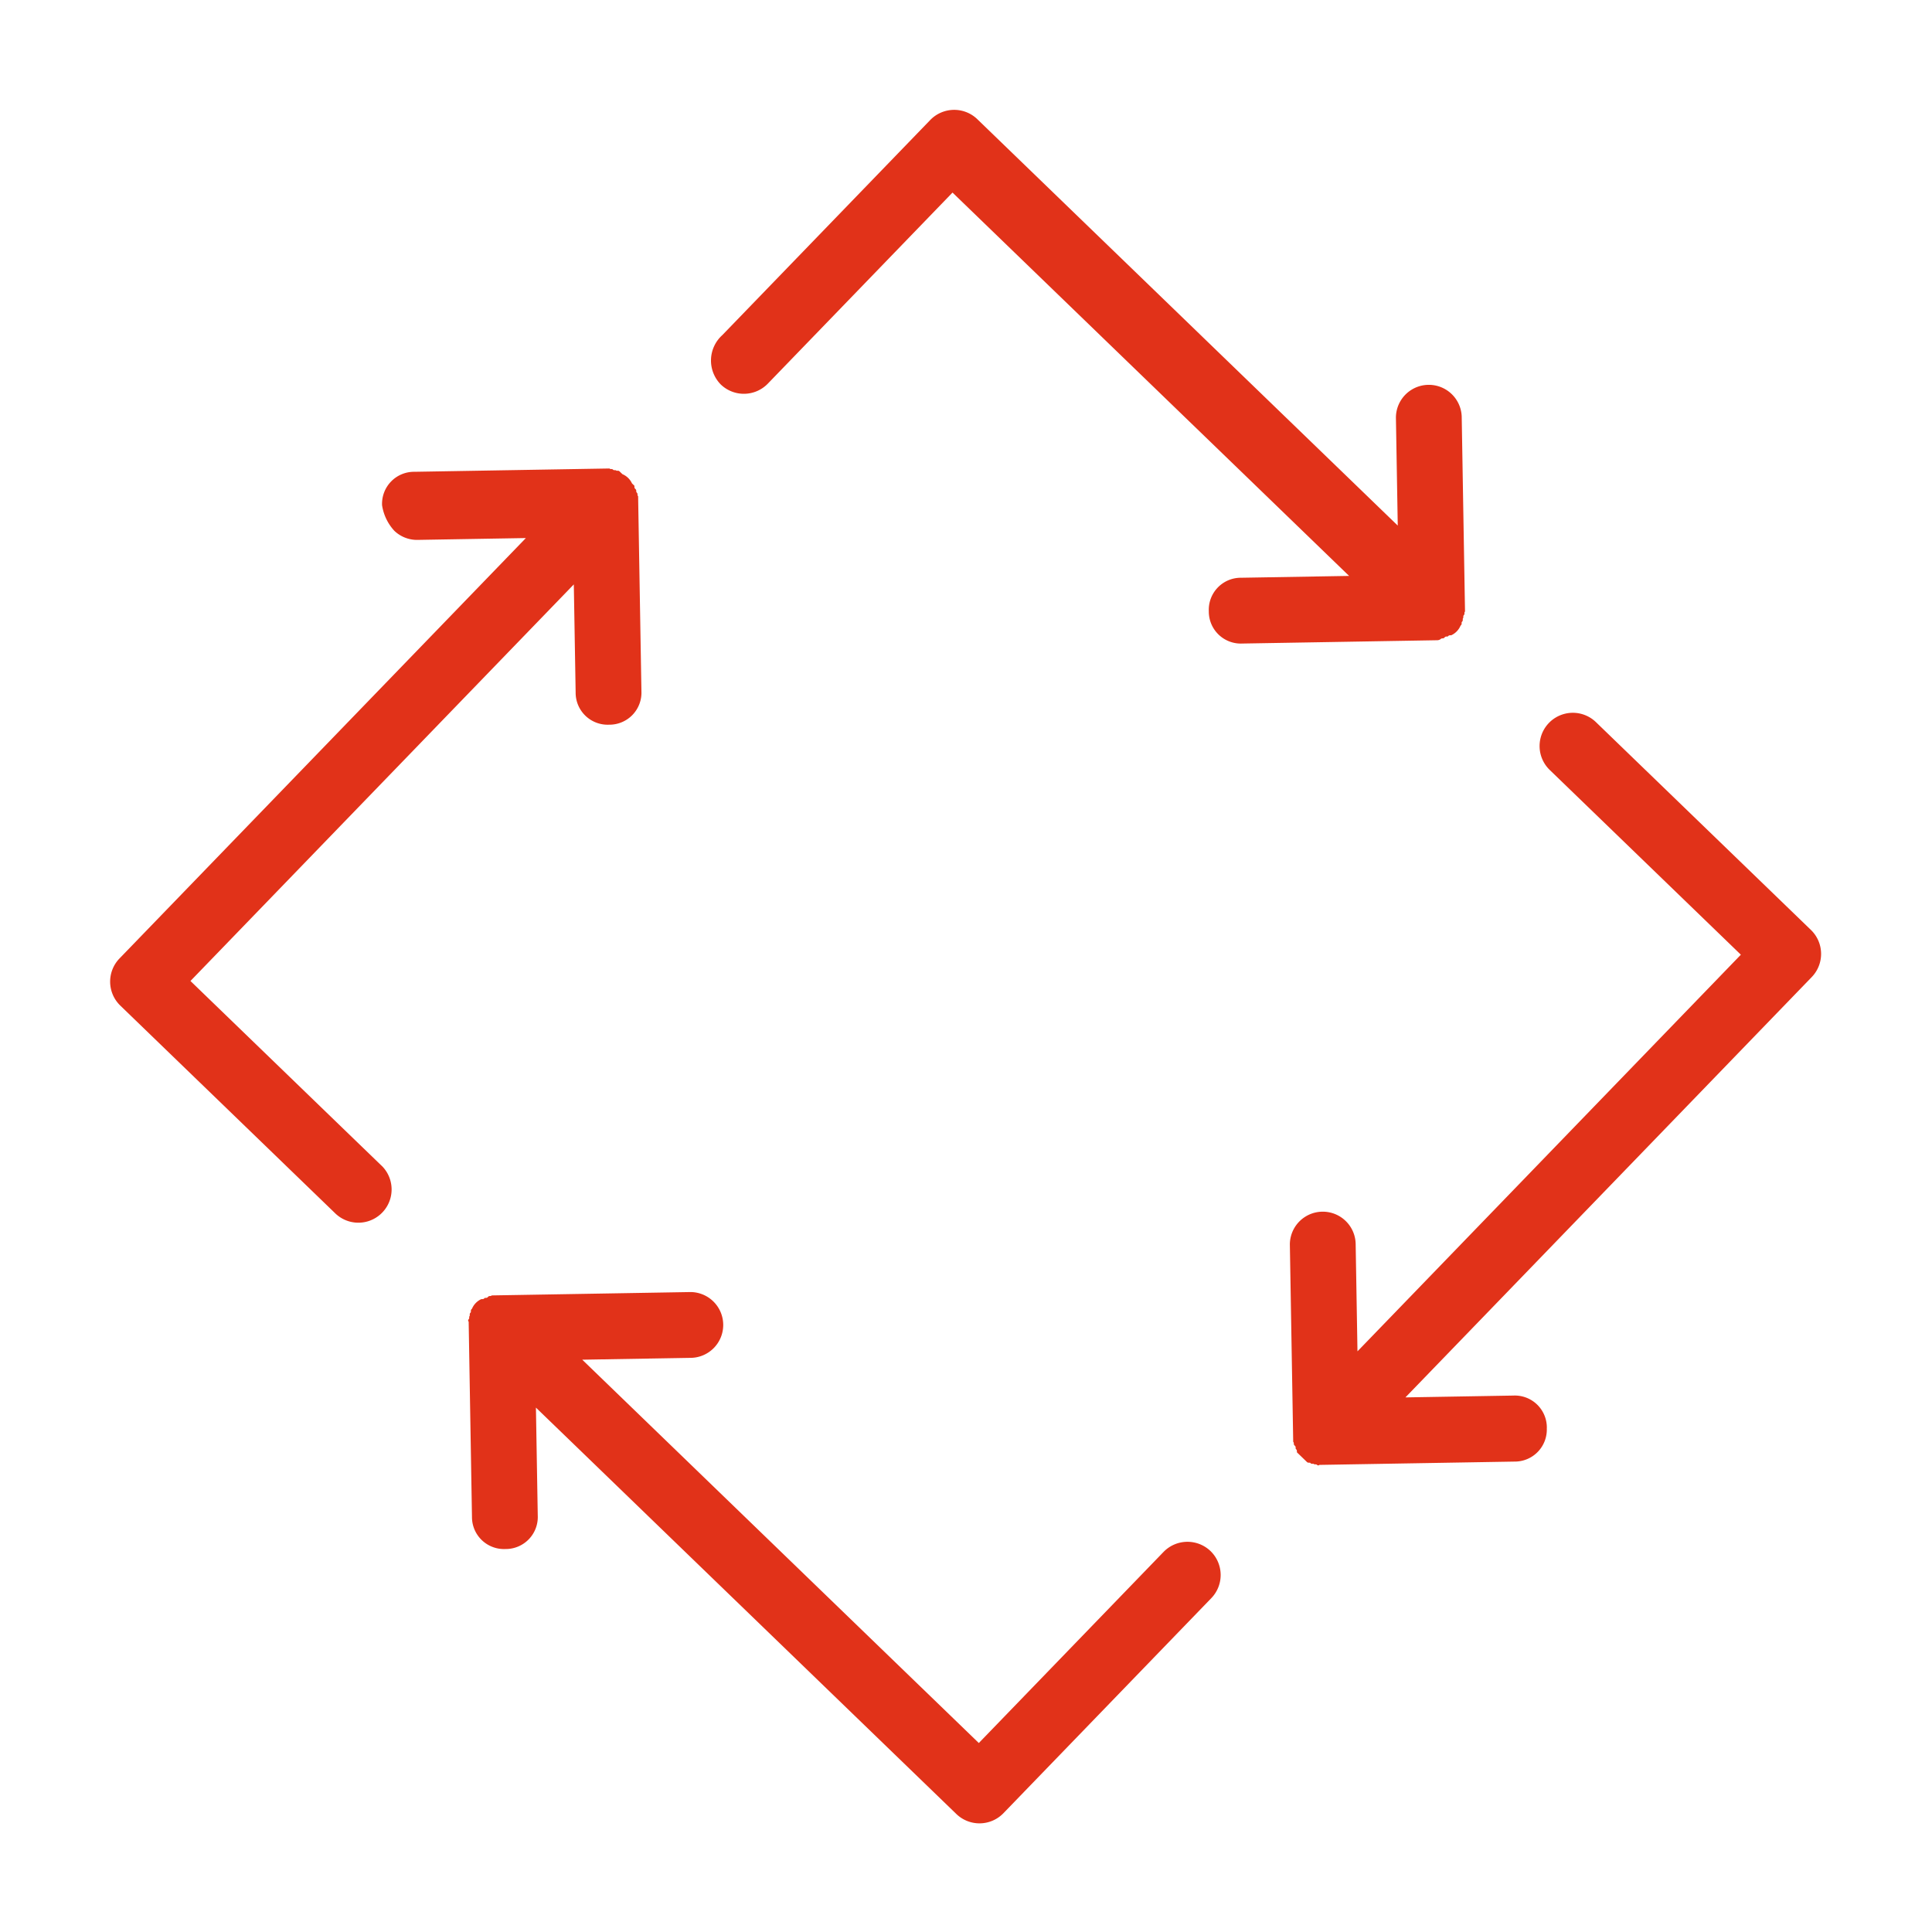
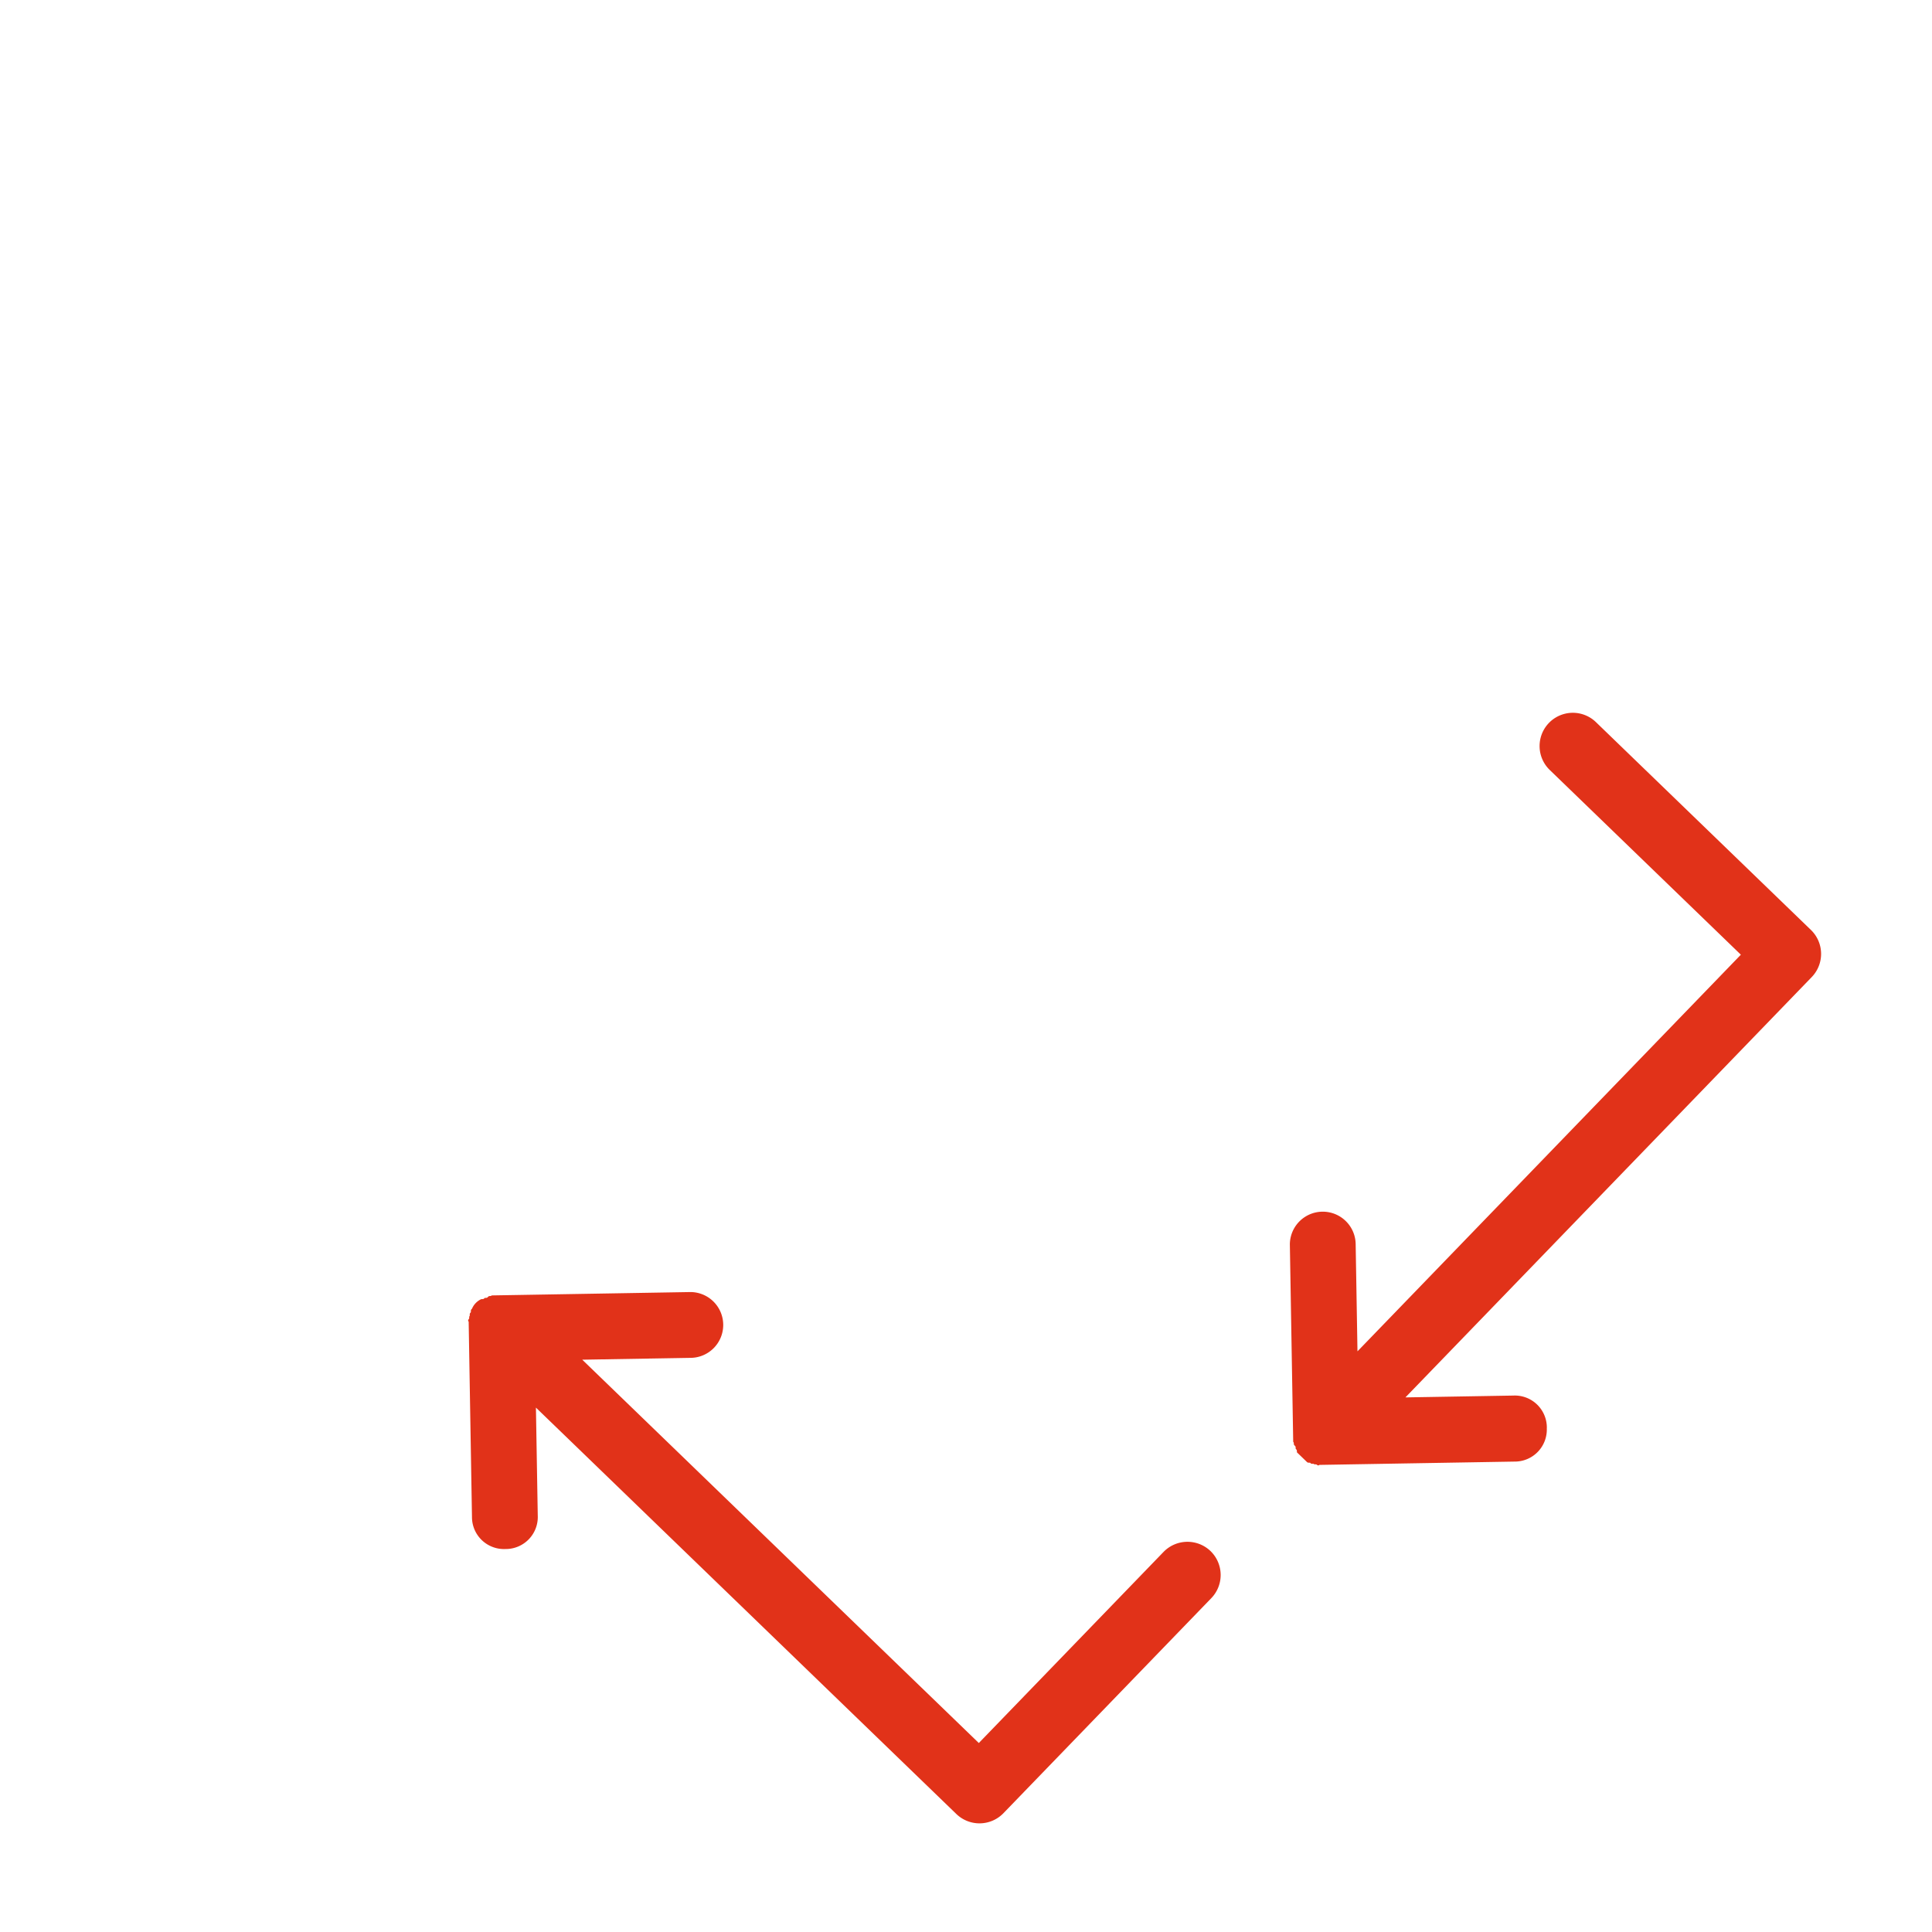
<svg xmlns="http://www.w3.org/2000/svg" width="78.442" height="78.442" viewBox="0 0 78.442 78.442">
  <g id="Group_426" data-name="Group 426" transform="matrix(0.719, 0.695, -0.695, 0.719, -12.498, -90.462)">
-     <path id="Path_385" data-name="Path 385" d="M144.149,47.242a1.353,1.353,0,0,0,1.349-1.349V35.1h22.395l-3.1,3.1a1.3,1.3,0,0,0,0,1.889,1.3,1.3,0,0,0,1.889,0l5.4-5.4.2-.2a.235.235,0,0,0,.067-.135c0-.067.067-.067.067-.135s0-.067.067-.135c0-.067,0-.067.067-.135a.748.748,0,0,0,0-.54c0-.067,0-.067-.067-.135,0-.067,0-.067-.067-.135,0-.067-.067-.067-.067-.135s-.067-.067-.067-.135l-.2-.2-5.4-5.4a1.336,1.336,0,0,0-1.889,1.889l3.1,3.1H144.149a1.353,1.353,0,0,0-1.349,1.349V45.758a1.388,1.388,0,0,0,1.349,1.484Z" transform="translate(-40.399)" fill="#e13219" />
    <path id="Path_386" data-name="Path 386" d="M453.831,94.792a1.3,1.3,0,0,0-1.889,0l-3.1,3.1V74.152a1.353,1.353,0,0,0-1.349-1.349H435.349a1.349,1.349,0,0,0,0,2.7h10.793V97.9l-3.1-3.1a1.336,1.336,0,0,0-1.889,1.889l5.4,5.4.2.2.067.067c.067,0,.067.067.135.067s.067,0,.135.067c.067,0,.067,0,.135.067h.539c.067,0,.067,0,.135-.067.067,0,.067,0,.135-.067.067,0,.067-.067.135-.067a.066.066,0,0,0,.067-.067l.2-.2,5.4-5.4a1.3,1.3,0,0,0,0-1.889Z" transform="translate(-296.523 -40.4)" fill="#e13219" />
    <path id="Path_387" data-name="Path 387" d="M338.276,364a1.353,1.353,0,0,0-1.349,1.349v10.793H314.533l3.1-3.1a1.336,1.336,0,1,0-1.889-1.889l-5.4,5.4-.2.2-.067.067c0,.067-.067.067-.067.135s0,.067-.067.135c0,.067,0,.067-.067.135a.746.746,0,0,0,0,.54c0,.067,0,.067.067.135,0,.067,0,.067.067.135,0,.067.067.067.067.135a.066.066,0,0,0,.067.067l.2.2,5.4,5.4a1.3,1.3,0,0,0,1.889,0,1.3,1.3,0,0,0,0-1.889l-3.1-3.1h23.744a1.353,1.353,0,0,0,1.349-1.349V365.349A1.353,1.353,0,0,0,338.276,364Z" transform="translate(-187.309 -296.522)" fill="#e13219" />
-     <path id="Path_388" data-name="Path 388" d="M115.892,267.418H105.1V245.023l3.1,3.1a1.3,1.3,0,0,0,1.889,0,1.3,1.3,0,0,0,0-1.889l-5.4-5.4-.2-.2c-.067,0-.067-.067-.135-.067s-.067-.067-.135-.067-.067,0-.135-.067h-.135a.746.746,0,0,0-.54,0h-.135c-.067,0-.067,0-.135.067-.067,0-.067.067-.135.067s-.067.067-.135.067l-.2.2-5.4,5.4a1.3,1.3,0,0,0,0,1.889,1.966,1.966,0,0,0,1.08.4,1.332,1.332,0,0,0,.944-.4l3.1-3.1v23.744a1.353,1.353,0,0,0,1.349,1.349h12.142a1.349,1.349,0,1,0,0-2.7Z" transform="translate(0 -187.798)" fill="#e13219" />
  </g>
</svg>